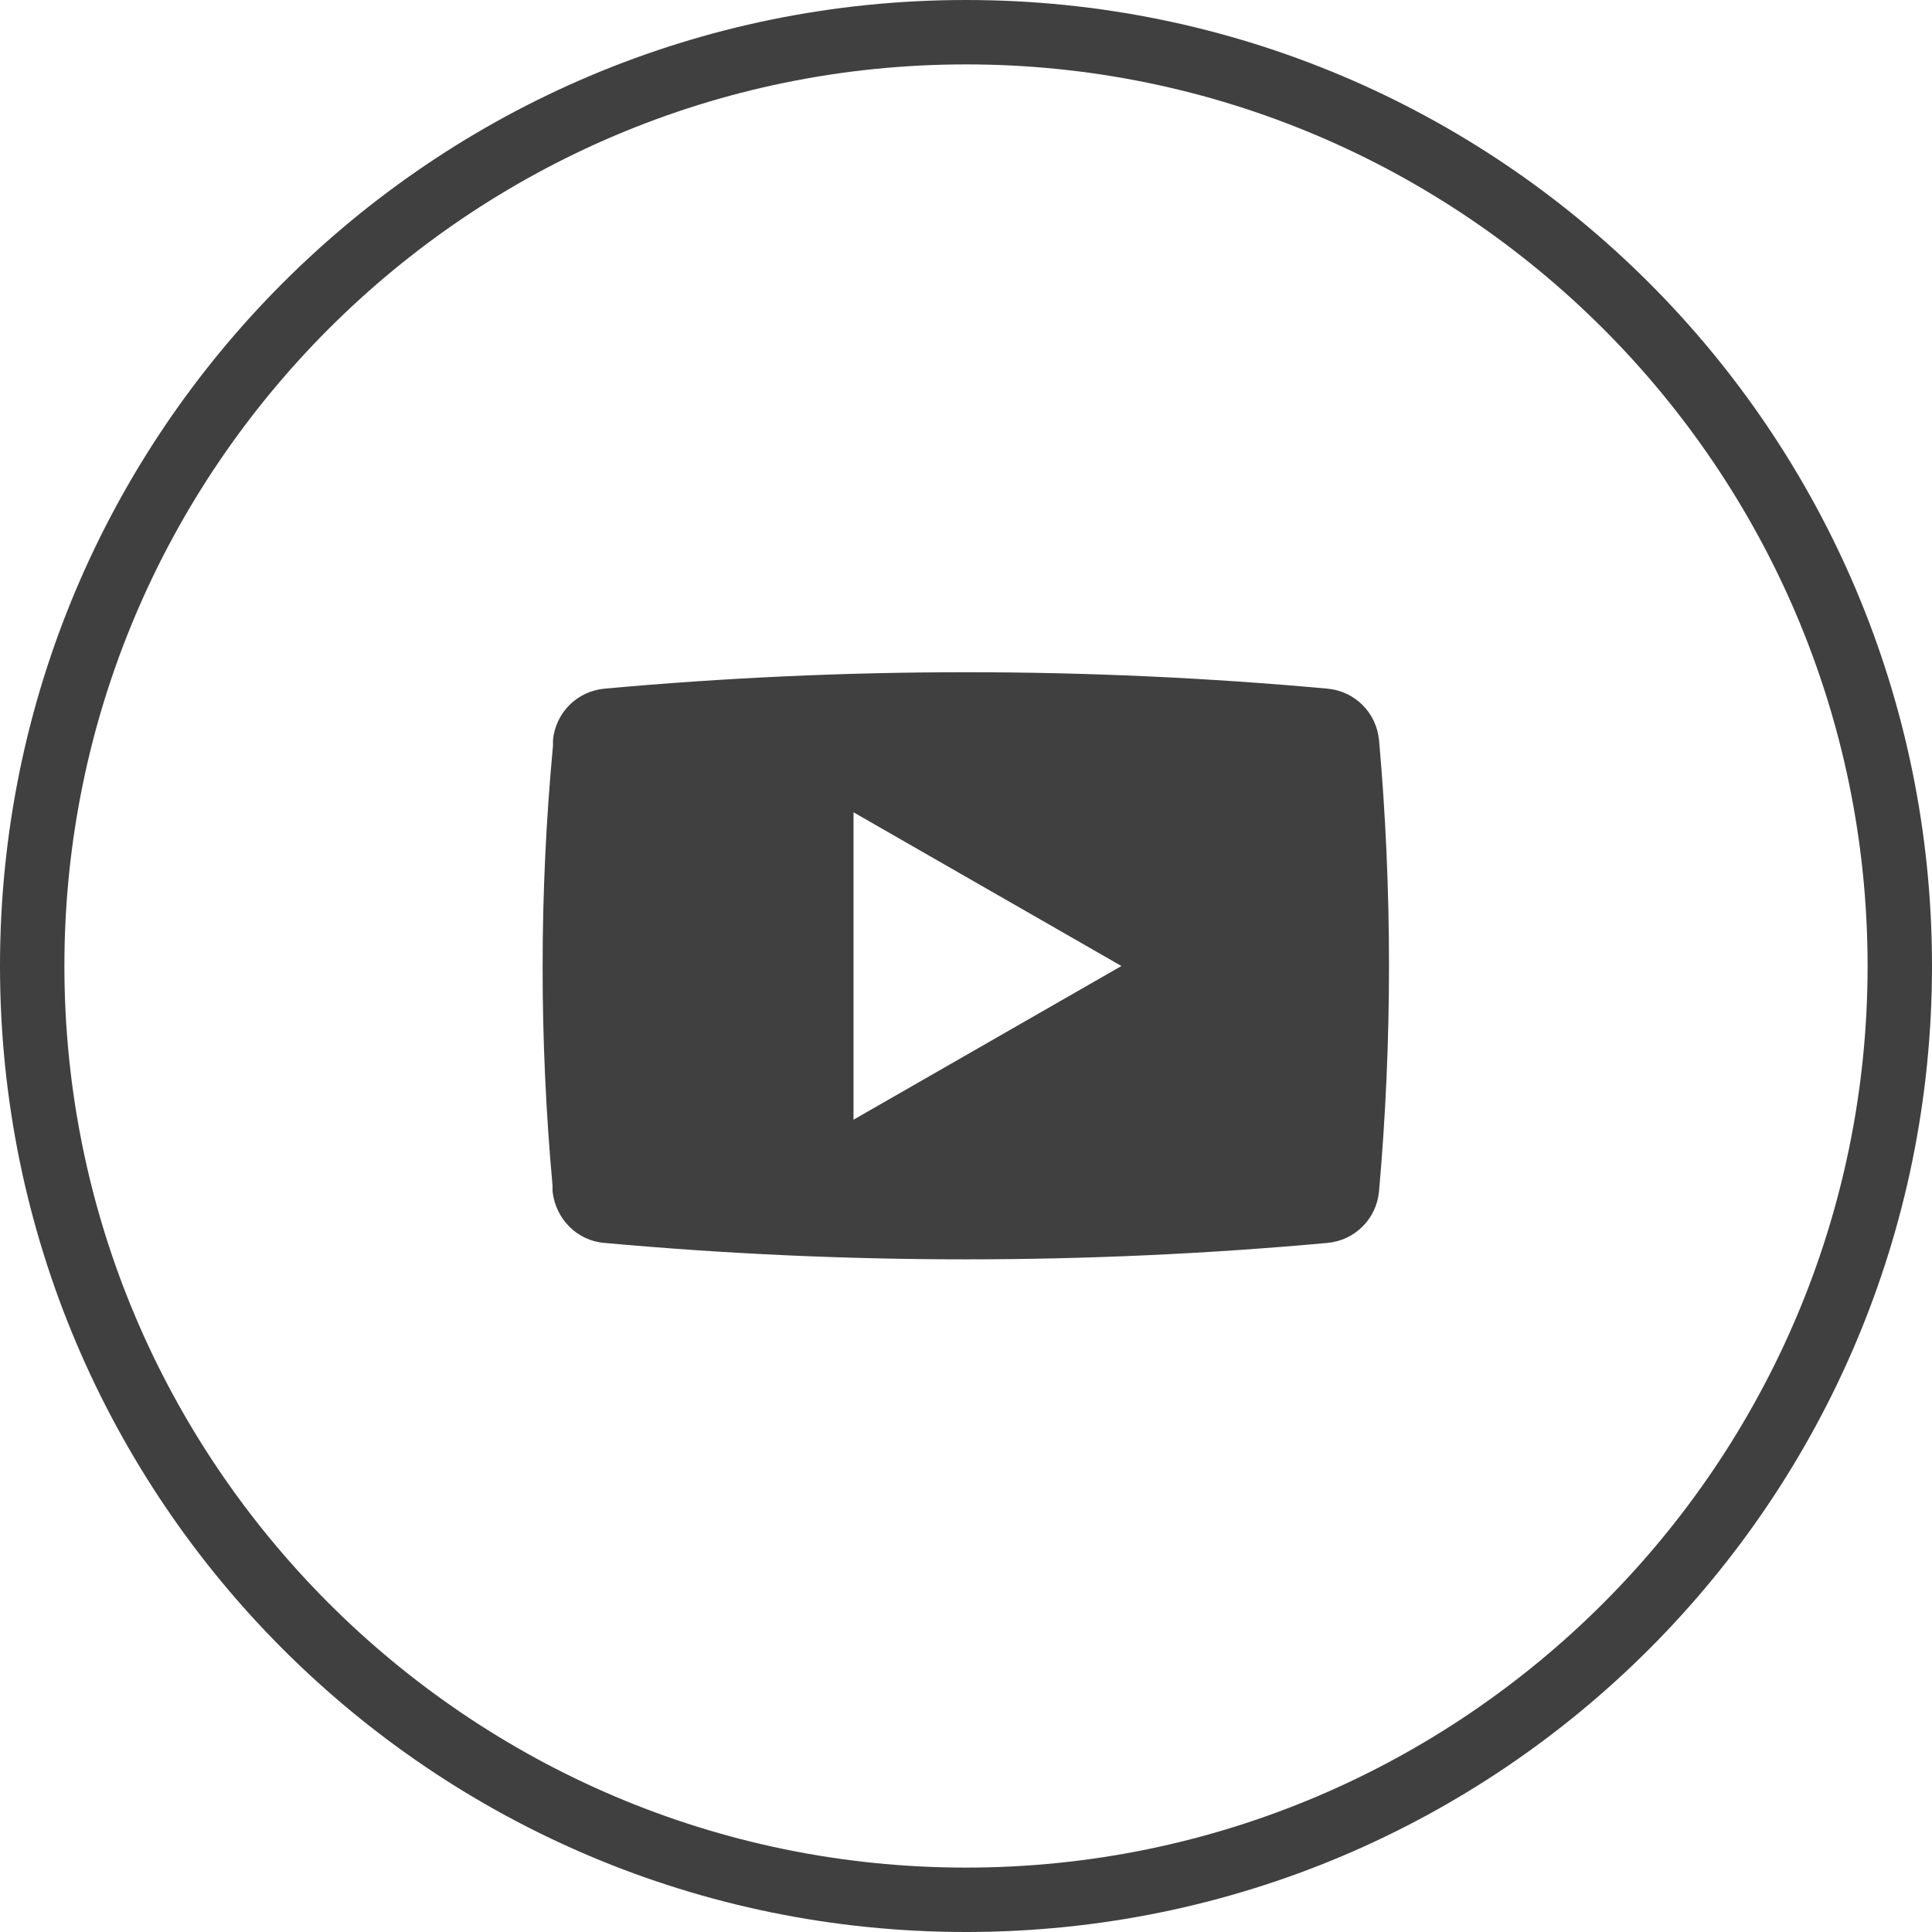
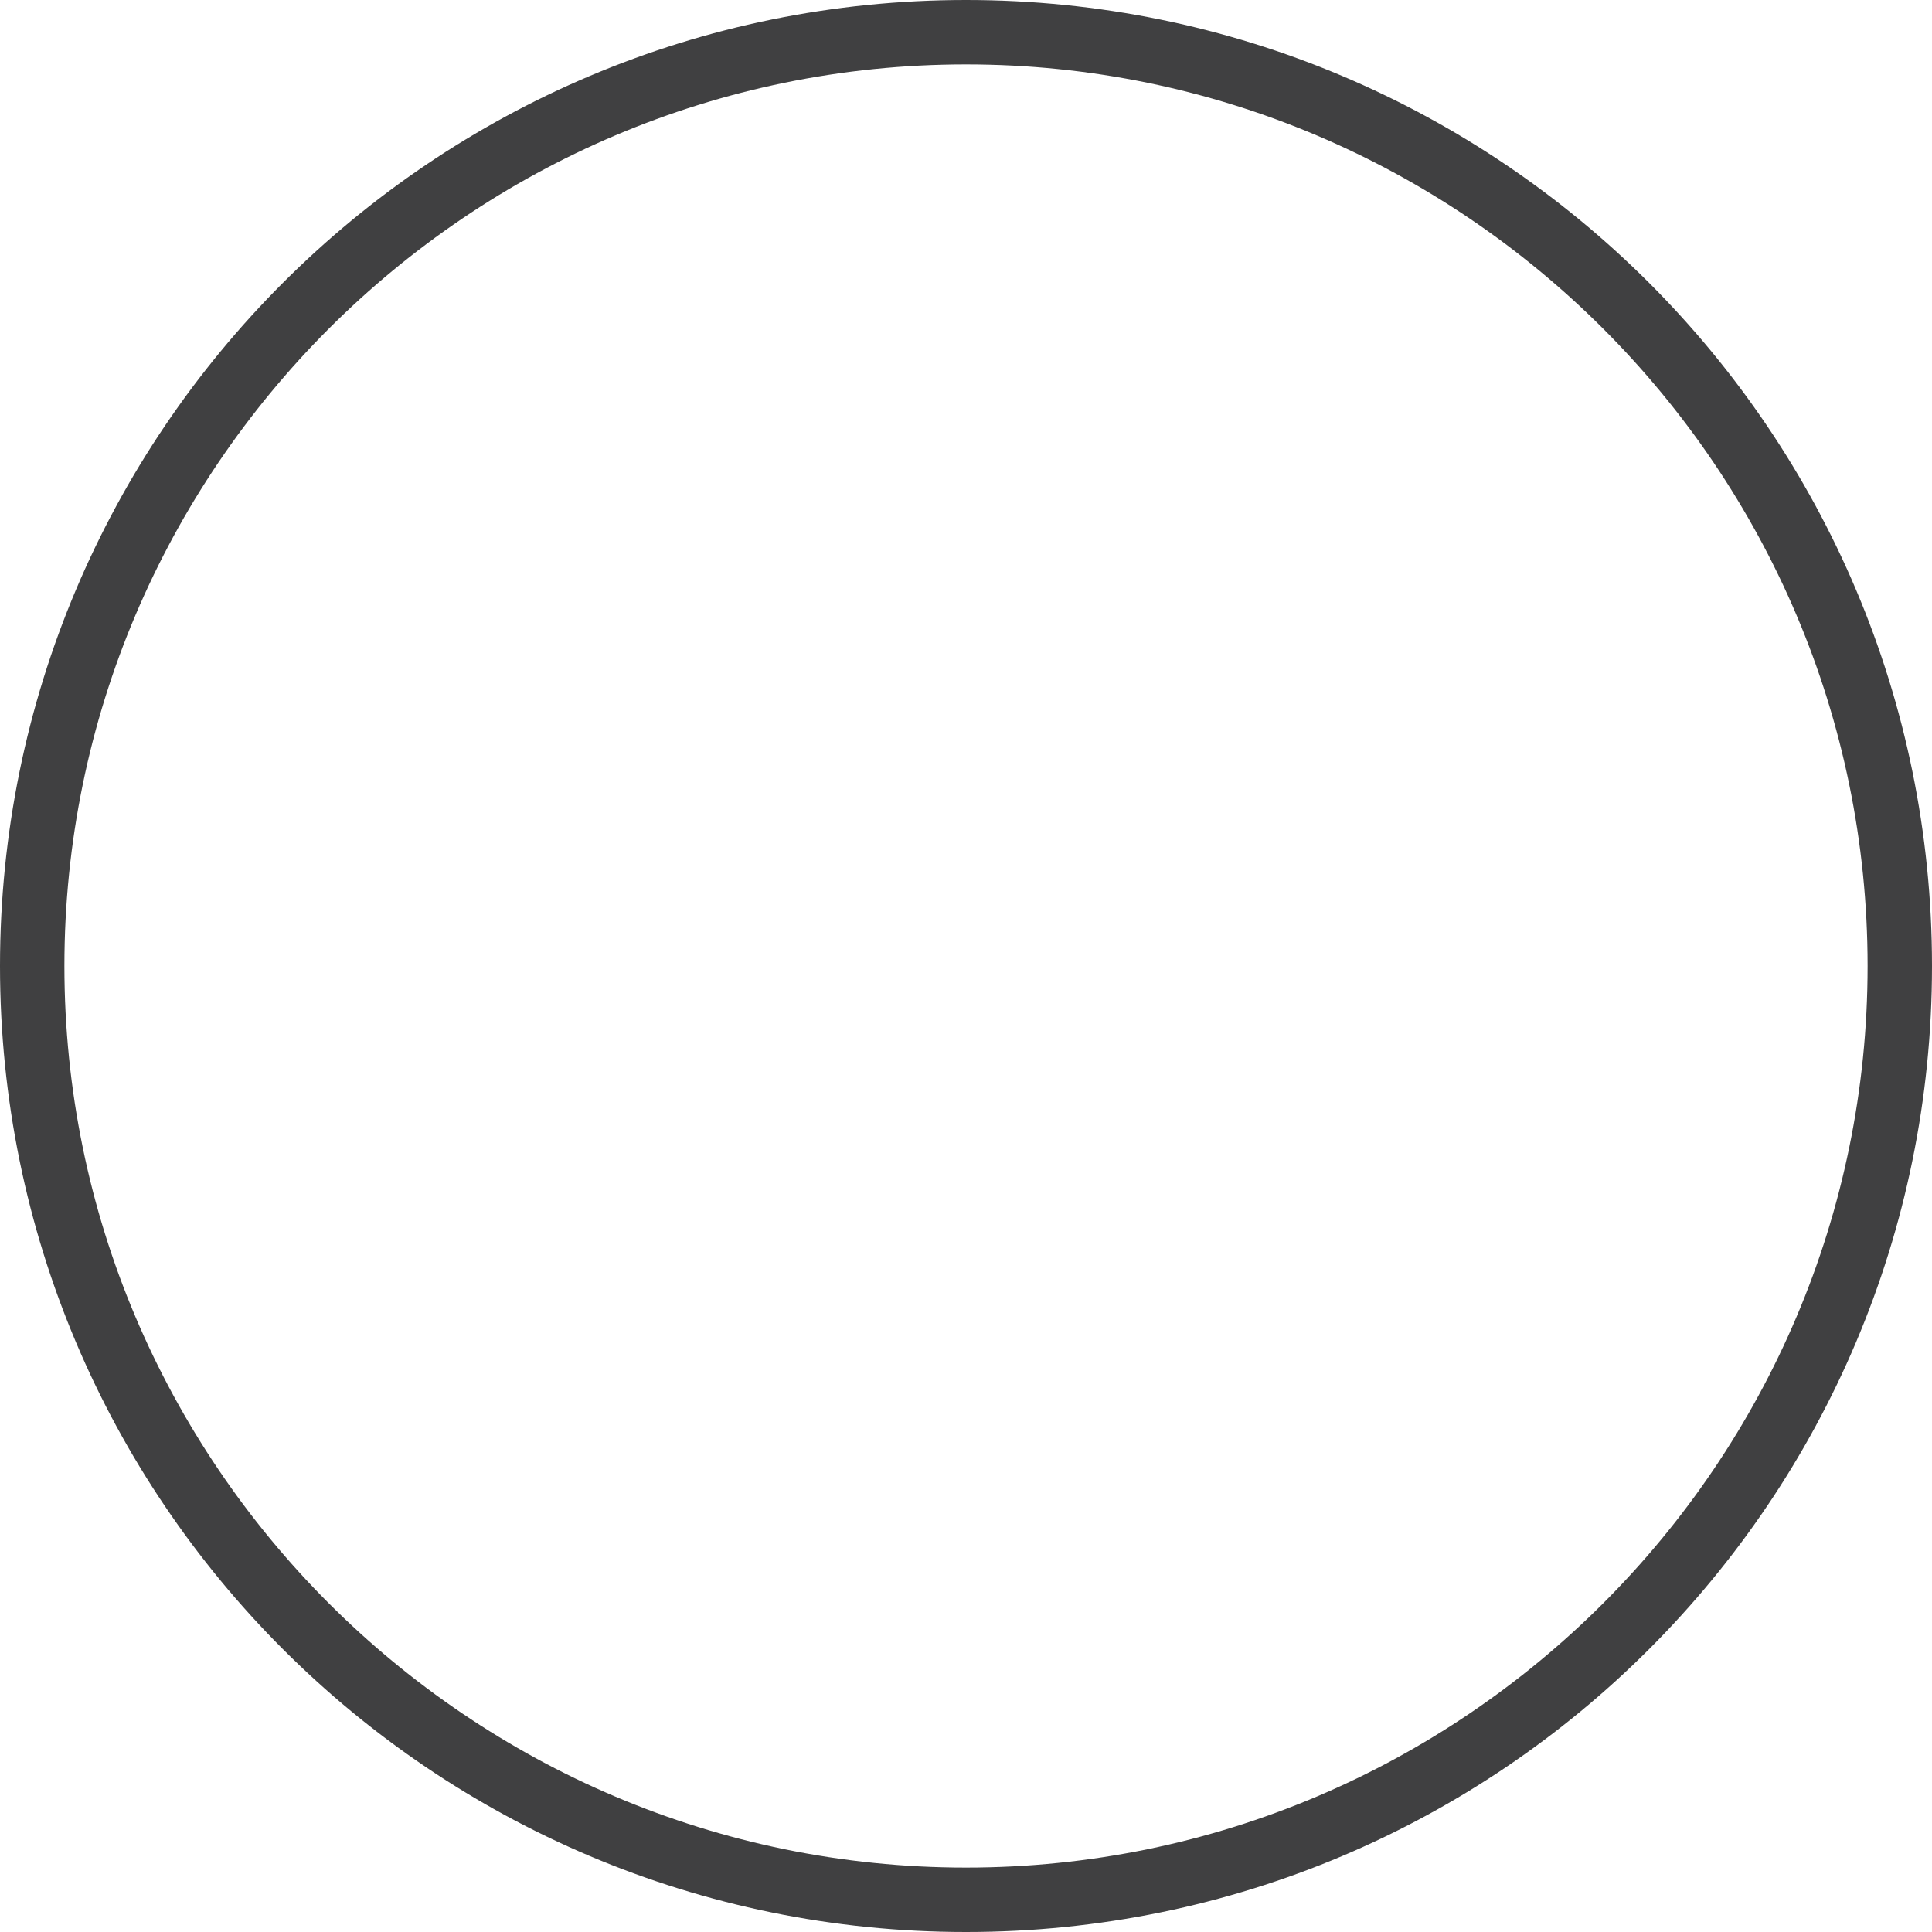
<svg xmlns="http://www.w3.org/2000/svg" id="_レイヤー_2" viewBox="0 0 45 45">
  <defs>
    <style>.cls-1{fill:#404041;stroke-width:0px;}</style>
  </defs>
  <g id="_レイヤー_1-2">
    <path class="cls-1" d="M22.5,1.5c11.58,0,21,9.42,21,21s-9.42,21-21,21S1.5,34.08,1.5,22.5,10.92,1.5,22.5,1.5M22.5,0C10.07,0,0,10.07,0,22.5s10.07,22.5,22.5,22.5,22.5-10.07,22.5-22.5S34.93,0,22.5,0h0Z" />
-     <path class="cls-1" d="M32.12,17.24c-.06-.64-.56-1.14-1.2-1.2-5.6-.51-11.24-.51-16.84,0-.64.06-1.14.56-1.2,1.2v.13c-.32,3.41-.32,6.84-.01,10.25v.13c.07.64.57,1.15,1.21,1.2,5.6.51,11.24.51,16.84,0,.64-.06,1.14-.56,1.2-1.2.31-3.5.31-7.02,0-10.52ZM19.88,26.08v-7.16l6.24,3.58-6.24,3.58Z" />
  </g>
</svg>